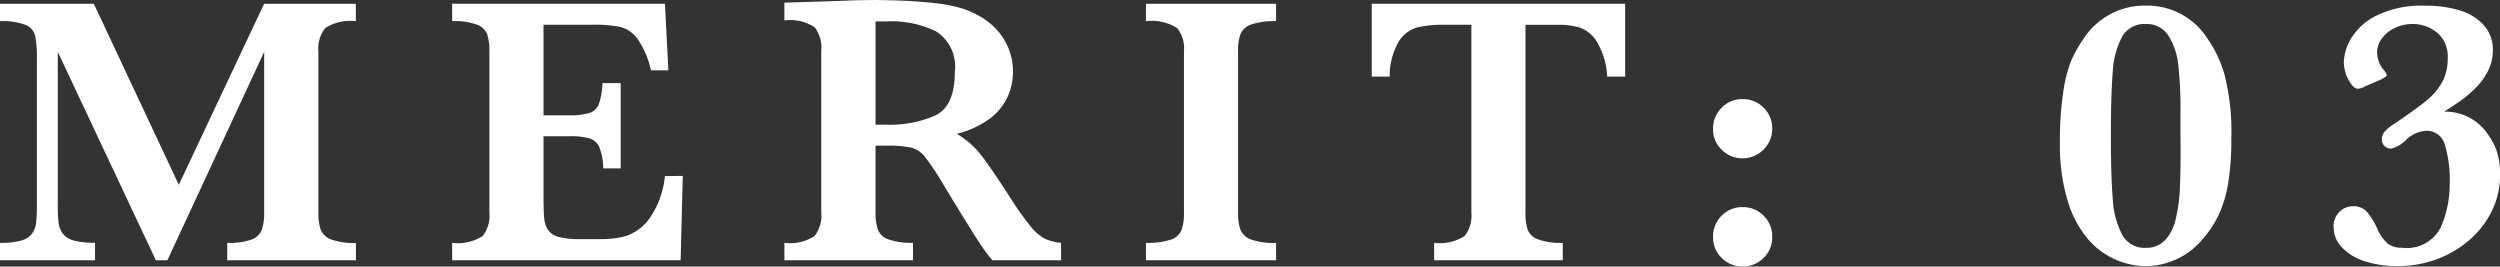
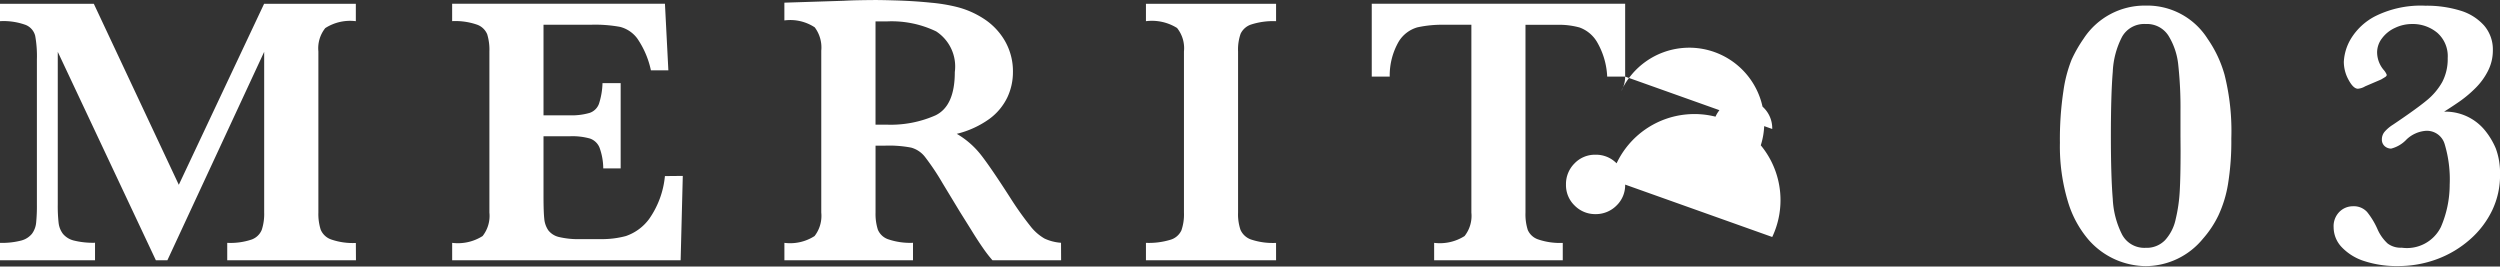
<svg xmlns="http://www.w3.org/2000/svg" width="103.264" height="11.008" viewBox="0 0 103.264 11.008">
  <rect x="0" y="0" width="103.264" height="11.008" fill="#333333" stroke="none" />
-   <path id="パス_3946" data-name="パス 3946" d="M15.117,0H9.8V-.719a2.742,2.742,0,0,0,1.008-.137.711.711,0,0,0,.418-.4,2.106,2.106,0,0,0,.1-.715V-8.609L7.328,0H6.852L2.8-8.609v6.3a6.262,6.262,0,0,0,.035.766.926.926,0,0,0,.18.453.853.853,0,0,0,.457.277,3.28,3.28,0,0,0,.867.09V0H.414V-.719a3.143,3.143,0,0,0,.871-.094.848.848,0,0,0,.449-.281.914.914,0,0,0,.172-.449A6.924,6.924,0,0,0,1.938-2.3v-6a4.687,4.687,0,0,0-.07-.969.66.66,0,0,0-.387-.449A2.666,2.666,0,0,0,.414-9.875v-.719H4.289L7.8-3.117l3.523-7.477h3.789v.719a1.9,1.9,0,0,0-1.262.285,1.335,1.335,0,0,0-.285.965v6.656a2.134,2.134,0,0,0,.094.7.721.721,0,0,0,.434.41,2.738,2.738,0,0,0,1.02.145Zm13.5-3.484L28.528,0H19.091V-.719A1.9,1.9,0,0,0,20.348-1a1.346,1.346,0,0,0,.281-.969V-8.625a2.2,2.2,0,0,0-.09-.707.711.711,0,0,0-.422-.4,2.729,2.729,0,0,0-1.027-.145v-.719H27.88l.141,2.75H27.3a3.662,3.662,0,0,0-.559-1.309,1.283,1.283,0,0,0-.711-.484,5.757,5.757,0,0,0-1.184-.09H22.864v3.742h1.078a2.624,2.624,0,0,0,.828-.1.621.621,0,0,0,.383-.371,3.032,3.032,0,0,0,.148-.859h.75v3.523h-.719a2.564,2.564,0,0,0-.156-.863.659.659,0,0,0-.395-.371,2.687,2.687,0,0,0-.824-.094H22.864v2.492q0,.625.031.914a1,1,0,0,0,.168.48.78.78,0,0,0,.445.277,3.456,3.456,0,0,0,.879.086h.852A3.793,3.793,0,0,0,26.266-1a2,2,0,0,0,.957-.7,3.682,3.682,0,0,0,.656-1.777ZM44.244,0H41.408a5.324,5.324,0,0,1-.387-.5q-.23-.328-.5-.77L40.064-2l-.719-1.187a9.969,9.969,0,0,0-.73-1.09,1.09,1.09,0,0,0-.562-.375,4.841,4.841,0,0,0-1.074-.082h-.4v2.766a2.163,2.163,0,0,0,.094.7.71.71,0,0,0,.441.406,2.818,2.818,0,0,0,1.012.141V0H32.814V-.719A1.862,1.862,0,0,0,34.06-1a1.359,1.359,0,0,0,.277-.969V-8.656a1.388,1.388,0,0,0-.27-.965,1.84,1.84,0,0,0-1.254-.285v-.734l2.453-.078q.281-.016.645-.023t.676-.008q.242,0,.8.016.789.023,1.477.094a6.964,6.964,0,0,1,1.086.18,3.686,3.686,0,0,1,1.113.492,2.7,2.7,0,0,1,.859.906,2.518,2.518,0,0,1,.332,1.3,2.438,2.438,0,0,1-.23,1.031,2.381,2.381,0,0,1-.742.891,3.879,3.879,0,0,1-1.348.617,3.521,3.521,0,0,1,.969.832q.4.5,1.25,1.824a12.932,12.932,0,0,0,.813,1.145,2.015,2.015,0,0,0,.59.523,1.911,1.911,0,0,0,.684.176ZM39.853-7.773a1.73,1.73,0,0,0-.77-1.68,4.239,4.239,0,0,0-2.012-.414q-.172,0-.27,0t-.223,0V-5.6h.492a4.575,4.575,0,0,0,1.98-.383Q39.853-6.367,39.853-7.773ZM53.123,0H47.748V-.719a3.049,3.049,0,0,0,1.016-.129.721.721,0,0,0,.449-.387,2.011,2.011,0,0,0,.105-.734V-8.625a1.333,1.333,0,0,0-.285-.969,1.965,1.965,0,0,0-1.285-.281v-.719h5.375v.719a2.965,2.965,0,0,0-1.016.133.737.737,0,0,0-.449.387,1.979,1.979,0,0,0-.105.73v6.656a2,2,0,0,0,.1.711.742.742,0,0,0,.434.4,2.827,2.827,0,0,0,1.035.141ZM67.542-7.586H66.8a3.108,3.108,0,0,0-.434-1.453,1.383,1.383,0,0,0-.715-.578,3.223,3.223,0,0,0-.883-.109H63.425v7.758a2.145,2.145,0,0,0,.094.715.716.716,0,0,0,.438.395,2.784,2.784,0,0,0,1.008.141V0H59.652V-.719A1.9,1.9,0,0,0,60.909-1a1.346,1.346,0,0,0,.281-.969V-9.727H60.066a4.807,4.807,0,0,0-1.1.105,1.336,1.336,0,0,0-.77.578,2.8,2.8,0,0,0-.379,1.457h-.742v-3.008H67.542Zm6.075,2.164a1.174,1.174,0,0,1-.164.6A1.2,1.2,0,0,1,73-4.375a1.216,1.216,0,0,1-.609.164,1.2,1.2,0,0,1-.855-.348,1.147,1.147,0,0,1-.363-.863,1.2,1.2,0,0,1,.352-.875,1.165,1.165,0,0,1,.867-.359,1.185,1.185,0,0,1,.871.355A1.194,1.194,0,0,1,73.617-5.422Zm0,4.461a1.165,1.165,0,0,1-.359.867,1.2,1.2,0,0,1-.867.352,1.186,1.186,0,0,1-.859-.352,1.165,1.165,0,0,1-.359-.867,1.2,1.2,0,0,1,.352-.875,1.165,1.165,0,0,1,.867-.359,1.185,1.185,0,0,1,.871.355A1.194,1.194,0,0,1,73.617-.961ZM92.58-5.039a11.068,11.068,0,0,1-.137,1.895,4.95,4.95,0,0,1-.4,1.3,4.225,4.225,0,0,1-.637.957A3.071,3.071,0,0,1,89.041.242a3.193,3.193,0,0,1-1.2-.25A3.183,3.183,0,0,1,86.689-.84a4.309,4.309,0,0,1-.859-1.586A7.863,7.863,0,0,1,85.5-4.852,13.308,13.308,0,0,1,85.646-7a5.5,5.5,0,0,1,.34-1.293,5.572,5.572,0,0,1,.492-.859,3.011,3.011,0,0,1,2.563-1.367A2.948,2.948,0,0,1,91.6-9.148a4.919,4.919,0,0,1,.7,1.484A9.56,9.56,0,0,1,92.58-5.039Zm-2.1-.094V-6.164a16.134,16.134,0,0,0-.09-1.891,2.832,2.832,0,0,0-.406-1.219,1.051,1.051,0,0,0-.941-.484,1.047,1.047,0,0,0-.973.523,3.455,3.455,0,0,0-.387,1.453q-.078.93-.078,2.648,0,1.664.078,2.6a3.62,3.62,0,0,0,.387,1.477,1.039,1.039,0,0,0,.973.543,1.056,1.056,0,0,0,.8-.316,1.843,1.843,0,0,0,.438-.863,6.473,6.473,0,0,0,.168-1.156q.035-.609.035-1.672Zm13.2,1.609a3.35,3.35,0,0,1-.324,1.461,3.768,3.768,0,0,1-.914,1.2,4.321,4.321,0,0,1-1.355.813,4.562,4.562,0,0,1-1.625.289,4.29,4.29,0,0,1-1.375-.2,2.2,2.2,0,0,1-.941-.574,1.193,1.193,0,0,1-.34-.824A.837.837,0,0,1,97.045-2a.782.782,0,0,1,.555-.23.739.739,0,0,1,.59.238,3.191,3.191,0,0,1,.434.723,1.758,1.758,0,0,0,.414.578.89.89,0,0,0,.578.172,1.564,1.564,0,0,0,1.621-.855,4.428,4.428,0,0,0,.363-1.746,5.069,5.069,0,0,0-.207-1.676.766.766,0,0,0-.77-.551,1.3,1.3,0,0,0-.8.352,1.313,1.313,0,0,1-.641.383.4.4,0,0,1-.266-.1.353.353,0,0,1-.117-.281.487.487,0,0,1,.117-.32,1.559,1.559,0,0,1,.344-.289q.953-.641,1.379-.992a2.652,2.652,0,0,0,.652-.766,2.039,2.039,0,0,0,.227-.992,1.282,1.282,0,0,0-.434-1.047,1.581,1.581,0,0,0-1.043-.359,1.623,1.623,0,0,0-.7.16,1.378,1.378,0,0,0-.539.434.955.955,0,0,0-.2.57,1.138,1.138,0,0,0,.273.734.684.684,0,0,1,.125.2q0,.055-.078.1l-.156.094-.656.281a.689.689,0,0,1-.3.1q-.187,0-.383-.359a1.55,1.55,0,0,1-.2-.75,2.051,2.051,0,0,1,.289-.949,2.527,2.527,0,0,1,1.039-.953,4.222,4.222,0,0,1,2.047-.418,4.706,4.706,0,0,1,1.43.2,2.13,2.13,0,0,1,.988.617,1.511,1.511,0,0,1,.363,1.027,1.855,1.855,0,0,1-.211.867,2.726,2.726,0,0,1-.516.7,4.956,4.956,0,0,1-.586.5q-.281.2-.7.465a2.108,2.108,0,0,1,1.68.766,3.064,3.064,0,0,1,.453.75A2.887,2.887,0,0,1,103.678-3.523Z" transform="translate(-0.414 10.75)" fill="#fff" />
+   <path id="パス_3946" data-name="パス 3946" d="M15.117,0H9.8V-.719a2.742,2.742,0,0,0,1.008-.137.711.711,0,0,0,.418-.4,2.106,2.106,0,0,0,.1-.715V-8.609L7.328,0H6.852L2.8-8.609v6.3a6.262,6.262,0,0,0,.035.766.926.926,0,0,0,.18.453.853.853,0,0,0,.457.277,3.28,3.28,0,0,0,.867.09V0H.414V-.719a3.143,3.143,0,0,0,.871-.094.848.848,0,0,0,.449-.281.914.914,0,0,0,.172-.449A6.924,6.924,0,0,0,1.938-2.3v-6a4.687,4.687,0,0,0-.07-.969.66.66,0,0,0-.387-.449A2.666,2.666,0,0,0,.414-9.875v-.719H4.289L7.8-3.117l3.523-7.477h3.789v.719a1.9,1.9,0,0,0-1.262.285,1.335,1.335,0,0,0-.285.965v6.656a2.134,2.134,0,0,0,.094.7.721.721,0,0,0,.434.41,2.738,2.738,0,0,0,1.02.145Zm13.5-3.484L28.528,0H19.091V-.719A1.9,1.9,0,0,0,20.348-1a1.346,1.346,0,0,0,.281-.969V-8.625a2.2,2.2,0,0,0-.09-.707.711.711,0,0,0-.422-.4,2.729,2.729,0,0,0-1.027-.145v-.719H27.88l.141,2.75H27.3a3.662,3.662,0,0,0-.559-1.309,1.283,1.283,0,0,0-.711-.484,5.757,5.757,0,0,0-1.184-.09H22.864v3.742h1.078a2.624,2.624,0,0,0,.828-.1.621.621,0,0,0,.383-.371,3.032,3.032,0,0,0,.148-.859h.75v3.523h-.719a2.564,2.564,0,0,0-.156-.863.659.659,0,0,0-.395-.371,2.687,2.687,0,0,0-.824-.094H22.864v2.492q0,.625.031.914a1,1,0,0,0,.168.48.78.78,0,0,0,.445.277,3.456,3.456,0,0,0,.879.086h.852A3.793,3.793,0,0,0,26.266-1a2,2,0,0,0,.957-.7,3.682,3.682,0,0,0,.656-1.777ZM44.244,0H41.408a5.324,5.324,0,0,1-.387-.5q-.23-.328-.5-.77L40.064-2l-.719-1.187a9.969,9.969,0,0,0-.73-1.09,1.09,1.09,0,0,0-.562-.375,4.841,4.841,0,0,0-1.074-.082h-.4v2.766a2.163,2.163,0,0,0,.094.7.71.71,0,0,0,.441.406,2.818,2.818,0,0,0,1.012.141V0H32.814V-.719A1.862,1.862,0,0,0,34.06-1a1.359,1.359,0,0,0,.277-.969V-8.656a1.388,1.388,0,0,0-.27-.965,1.84,1.84,0,0,0-1.254-.285v-.734l2.453-.078q.281-.016.645-.023t.676-.008q.242,0,.8.016.789.023,1.477.094a6.964,6.964,0,0,1,1.086.18,3.686,3.686,0,0,1,1.113.492,2.7,2.7,0,0,1,.859.906,2.518,2.518,0,0,1,.332,1.3,2.438,2.438,0,0,1-.23,1.031,2.381,2.381,0,0,1-.742.891,3.879,3.879,0,0,1-1.348.617,3.521,3.521,0,0,1,.969.832q.4.5,1.25,1.824a12.932,12.932,0,0,0,.813,1.145,2.015,2.015,0,0,0,.59.523,1.911,1.911,0,0,0,.684.176ZM39.853-7.773a1.73,1.73,0,0,0-.77-1.68,4.239,4.239,0,0,0-2.012-.414q-.172,0-.27,0t-.223,0V-5.6h.492a4.575,4.575,0,0,0,1.98-.383Q39.853-6.367,39.853-7.773ZM53.123,0H47.748V-.719a3.049,3.049,0,0,0,1.016-.129.721.721,0,0,0,.449-.387,2.011,2.011,0,0,0,.105-.734V-8.625a1.333,1.333,0,0,0-.285-.969,1.965,1.965,0,0,0-1.285-.281v-.719h5.375v.719a2.965,2.965,0,0,0-1.016.133.737.737,0,0,0-.449.387,1.979,1.979,0,0,0-.105.73v6.656a2,2,0,0,0,.1.711.742.742,0,0,0,.434.4,2.827,2.827,0,0,0,1.035.141ZM67.542-7.586H66.8a3.108,3.108,0,0,0-.434-1.453,1.383,1.383,0,0,0-.715-.578,3.223,3.223,0,0,0-.883-.109H63.425v7.758a2.145,2.145,0,0,0,.094.715.716.716,0,0,0,.438.395,2.784,2.784,0,0,0,1.008.141V0H59.652V-.719A1.9,1.9,0,0,0,60.909-1a1.346,1.346,0,0,0,.281-.969V-9.727H60.066a4.807,4.807,0,0,0-1.1.105,1.336,1.336,0,0,0-.77.578,2.8,2.8,0,0,0-.379,1.457h-.742v-3.008H67.542Za1.174,1.174,0,0,1-.164.6A1.2,1.2,0,0,1,73-4.375a1.216,1.216,0,0,1-.609.164,1.2,1.2,0,0,1-.855-.348,1.147,1.147,0,0,1-.363-.863,1.2,1.2,0,0,1,.352-.875,1.165,1.165,0,0,1,.867-.359,1.185,1.185,0,0,1,.871.355A1.194,1.194,0,0,1,73.617-5.422Zm0,4.461a1.165,1.165,0,0,1-.359.867,1.2,1.2,0,0,1-.867.352,1.186,1.186,0,0,1-.859-.352,1.165,1.165,0,0,1-.359-.867,1.2,1.2,0,0,1,.352-.875,1.165,1.165,0,0,1,.867-.359,1.185,1.185,0,0,1,.871.355A1.194,1.194,0,0,1,73.617-.961ZM92.58-5.039a11.068,11.068,0,0,1-.137,1.895,4.95,4.95,0,0,1-.4,1.3,4.225,4.225,0,0,1-.637.957A3.071,3.071,0,0,1,89.041.242a3.193,3.193,0,0,1-1.2-.25A3.183,3.183,0,0,1,86.689-.84a4.309,4.309,0,0,1-.859-1.586A7.863,7.863,0,0,1,85.5-4.852,13.308,13.308,0,0,1,85.646-7a5.5,5.5,0,0,1,.34-1.293,5.572,5.572,0,0,1,.492-.859,3.011,3.011,0,0,1,2.563-1.367A2.948,2.948,0,0,1,91.6-9.148a4.919,4.919,0,0,1,.7,1.484A9.56,9.56,0,0,1,92.58-5.039Zm-2.1-.094V-6.164a16.134,16.134,0,0,0-.09-1.891,2.832,2.832,0,0,0-.406-1.219,1.051,1.051,0,0,0-.941-.484,1.047,1.047,0,0,0-.973.523,3.455,3.455,0,0,0-.387,1.453q-.078.93-.078,2.648,0,1.664.078,2.6a3.62,3.62,0,0,0,.387,1.477,1.039,1.039,0,0,0,.973.543,1.056,1.056,0,0,0,.8-.316,1.843,1.843,0,0,0,.438-.863,6.473,6.473,0,0,0,.168-1.156q.035-.609.035-1.672Zm13.2,1.609a3.35,3.35,0,0,1-.324,1.461,3.768,3.768,0,0,1-.914,1.2,4.321,4.321,0,0,1-1.355.813,4.562,4.562,0,0,1-1.625.289,4.29,4.29,0,0,1-1.375-.2,2.2,2.2,0,0,1-.941-.574,1.193,1.193,0,0,1-.34-.824A.837.837,0,0,1,97.045-2a.782.782,0,0,1,.555-.23.739.739,0,0,1,.59.238,3.191,3.191,0,0,1,.434.723,1.758,1.758,0,0,0,.414.578.89.89,0,0,0,.578.172,1.564,1.564,0,0,0,1.621-.855,4.428,4.428,0,0,0,.363-1.746,5.069,5.069,0,0,0-.207-1.676.766.766,0,0,0-.77-.551,1.3,1.3,0,0,0-.8.352,1.313,1.313,0,0,1-.641.383.4.4,0,0,1-.266-.1.353.353,0,0,1-.117-.281.487.487,0,0,1,.117-.32,1.559,1.559,0,0,1,.344-.289q.953-.641,1.379-.992a2.652,2.652,0,0,0,.652-.766,2.039,2.039,0,0,0,.227-.992,1.282,1.282,0,0,0-.434-1.047,1.581,1.581,0,0,0-1.043-.359,1.623,1.623,0,0,0-.7.16,1.378,1.378,0,0,0-.539.434.955.955,0,0,0-.2.57,1.138,1.138,0,0,0,.273.734.684.684,0,0,1,.125.2q0,.055-.078.1l-.156.094-.656.281a.689.689,0,0,1-.3.1q-.187,0-.383-.359a1.55,1.55,0,0,1-.2-.75,2.051,2.051,0,0,1,.289-.949,2.527,2.527,0,0,1,1.039-.953,4.222,4.222,0,0,1,2.047-.418,4.706,4.706,0,0,1,1.43.2,2.13,2.13,0,0,1,.988.617,1.511,1.511,0,0,1,.363,1.027,1.855,1.855,0,0,1-.211.867,2.726,2.726,0,0,1-.516.7,4.956,4.956,0,0,1-.586.5q-.281.2-.7.465a2.108,2.108,0,0,1,1.68.766,3.064,3.064,0,0,1,.453.75A2.887,2.887,0,0,1,103.678-3.523Z" transform="translate(-0.414 10.75)" fill="#fff" />
</svg>